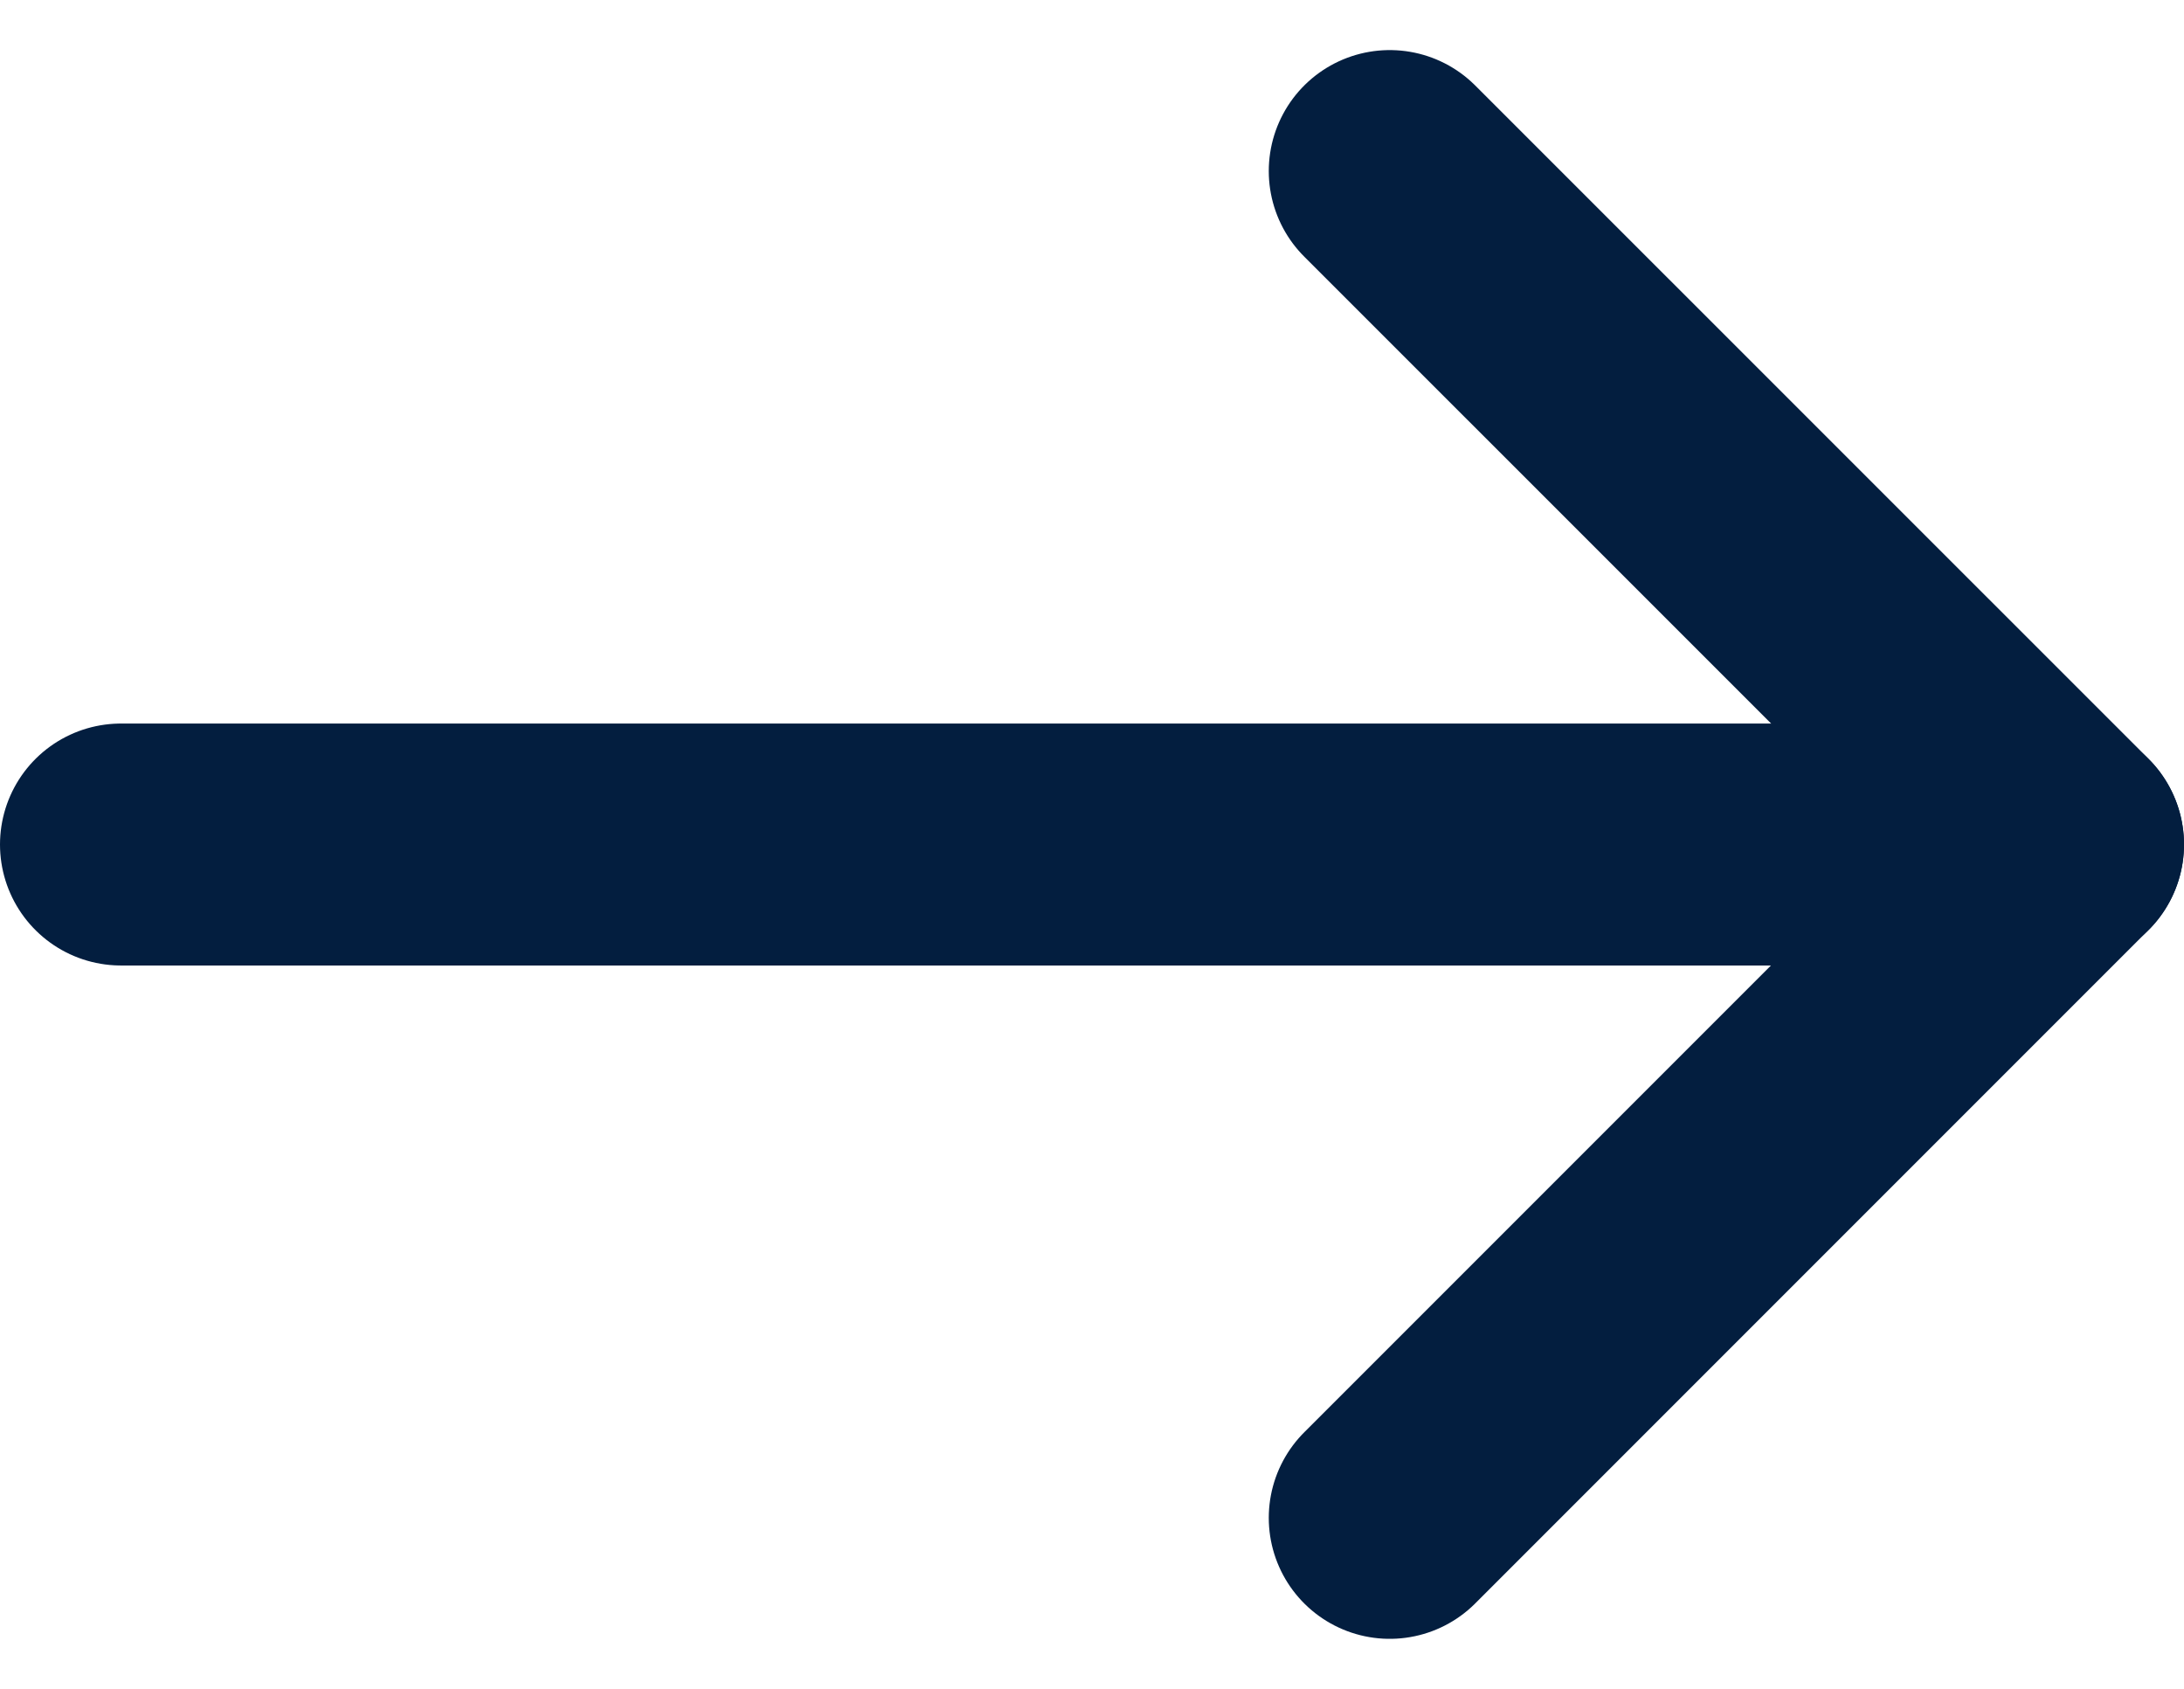
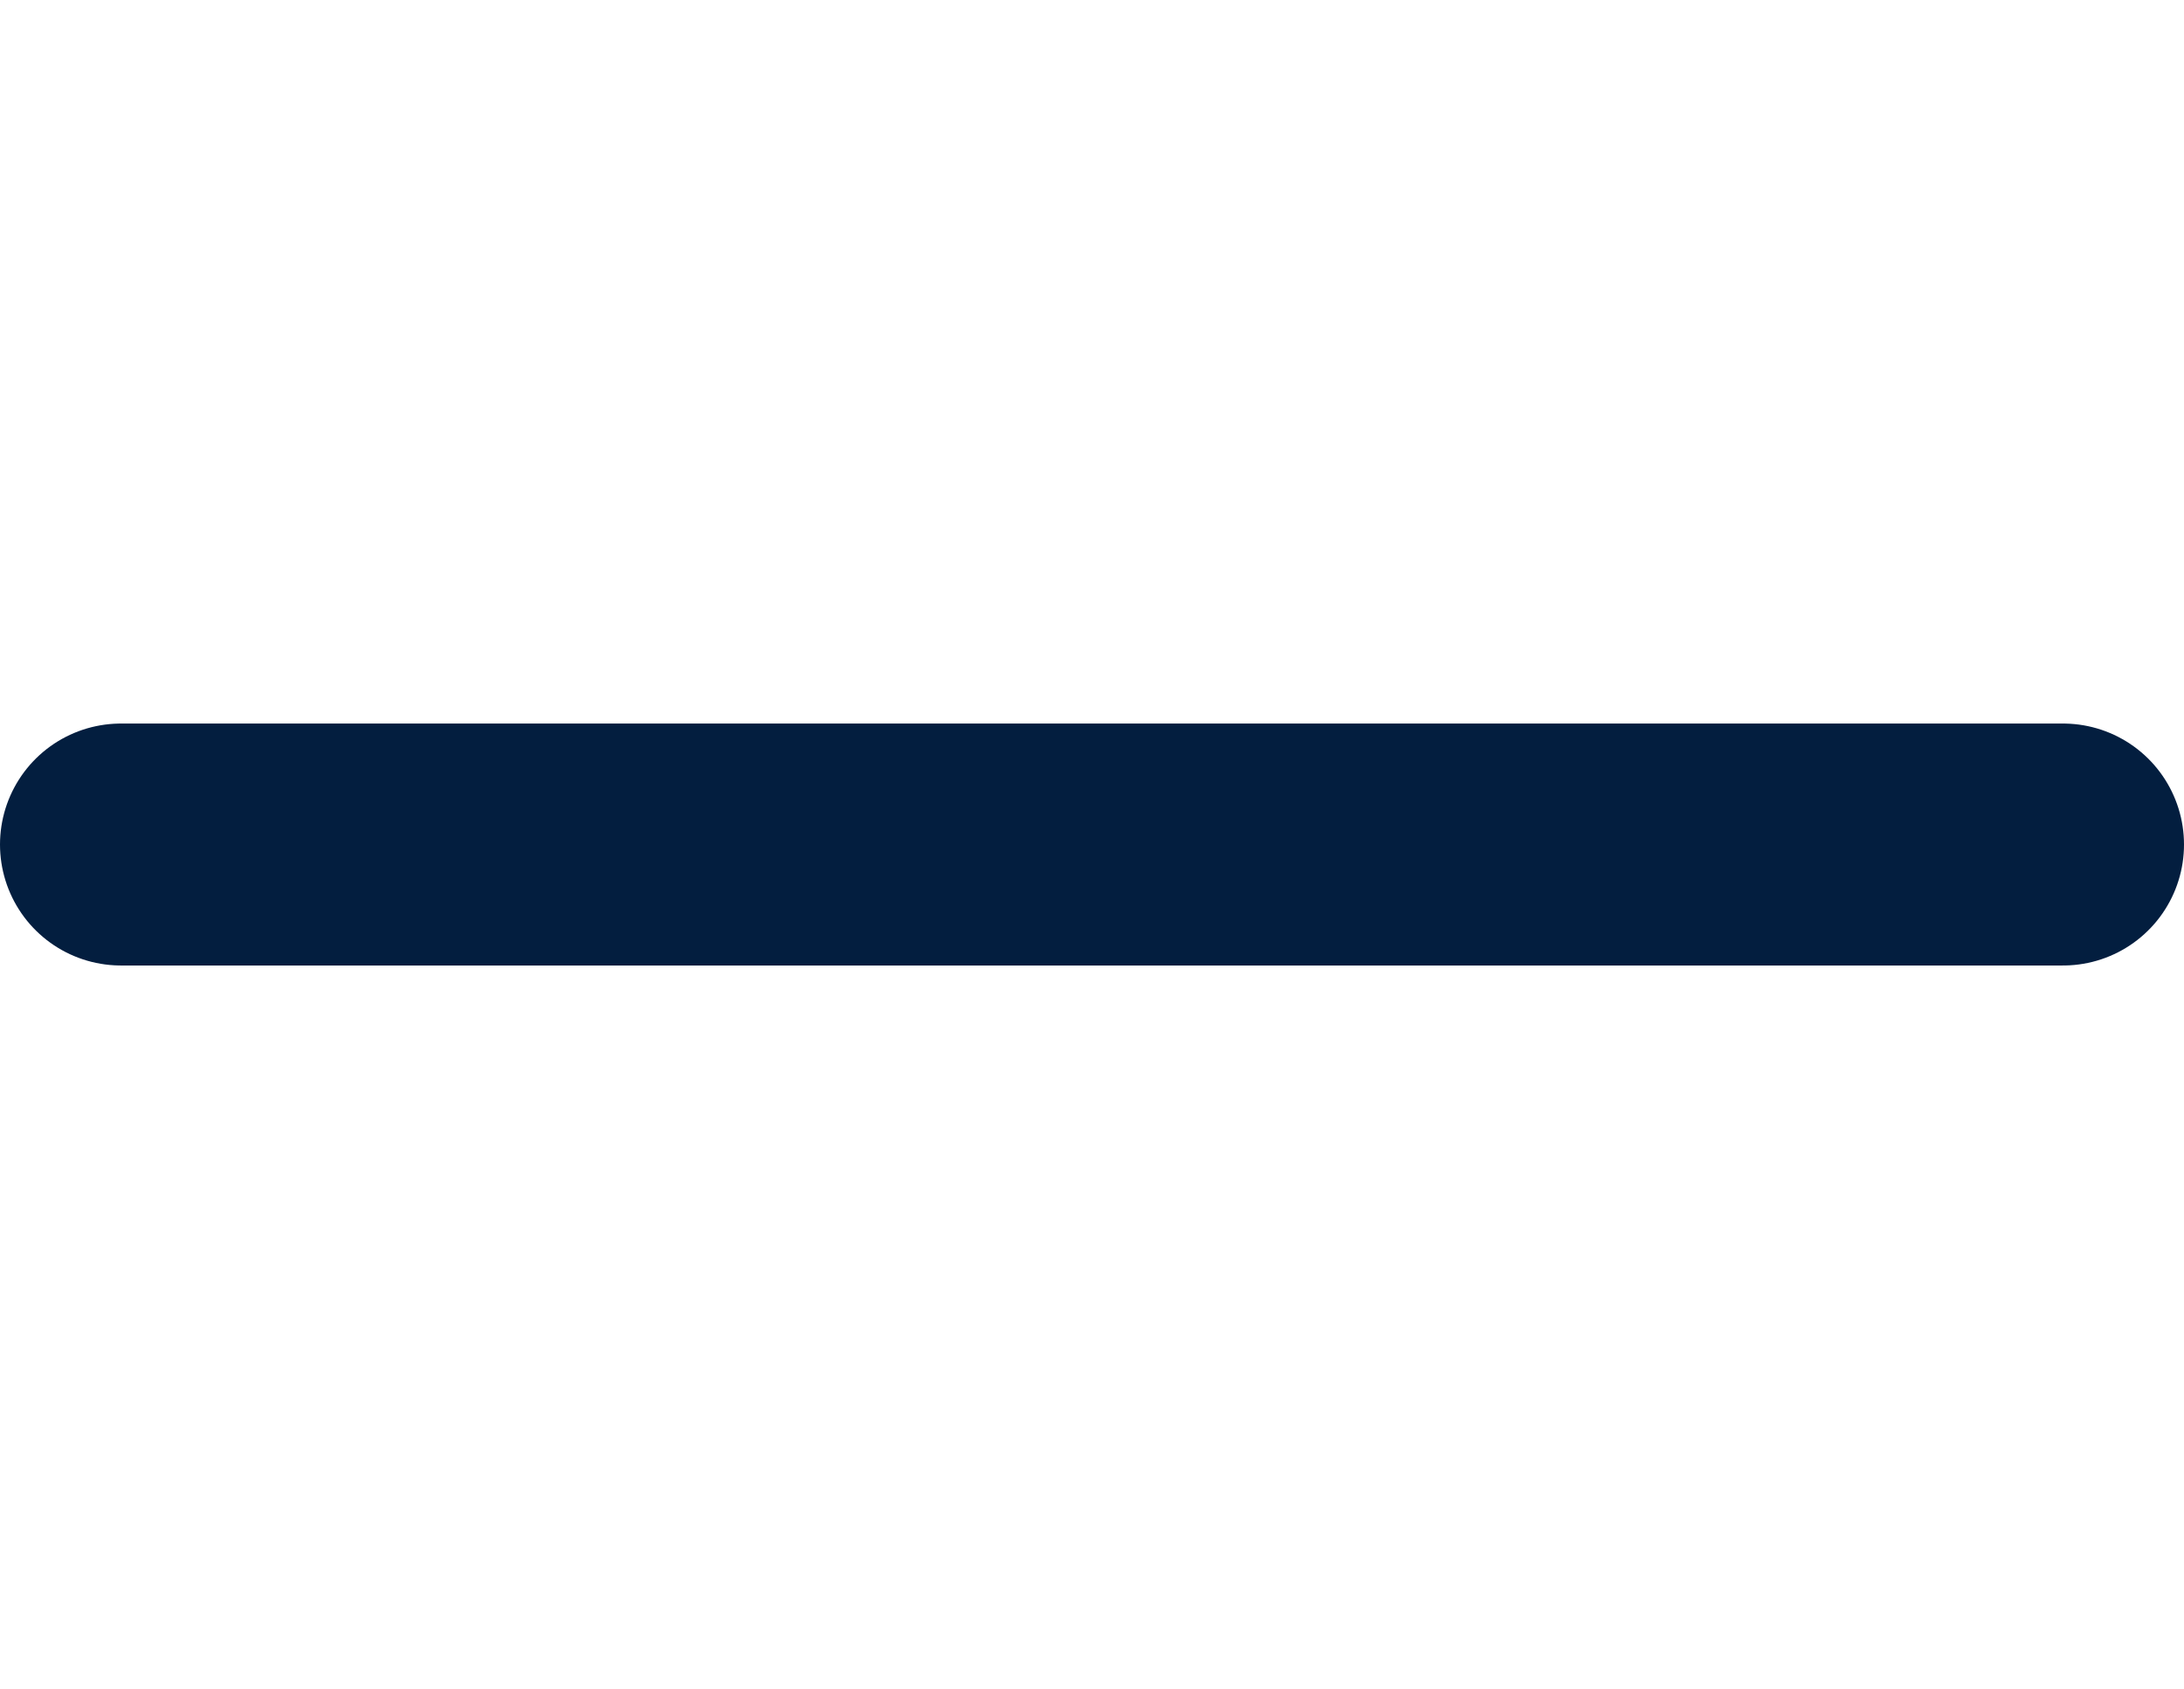
<svg xmlns="http://www.w3.org/2000/svg" width="18.057" height="13.962" viewBox="0 0 18.057 13.962">
  <defs>
    <style>.a{fill:none;stroke:#031e3f;stroke-linecap:round;stroke-linejoin:round;stroke-width:2px;}</style>
  </defs>
  <g transform="translate(1 1.414)">
    <path class="a" d="M7.5,18H23.557" transform="translate(-7.5 -12.433)" />
-     <path class="a" d="M7.5,18.633l5.567-5.567L7.5,7.5" transform="translate(2.99 -7.5)" />
  </g>
</svg>